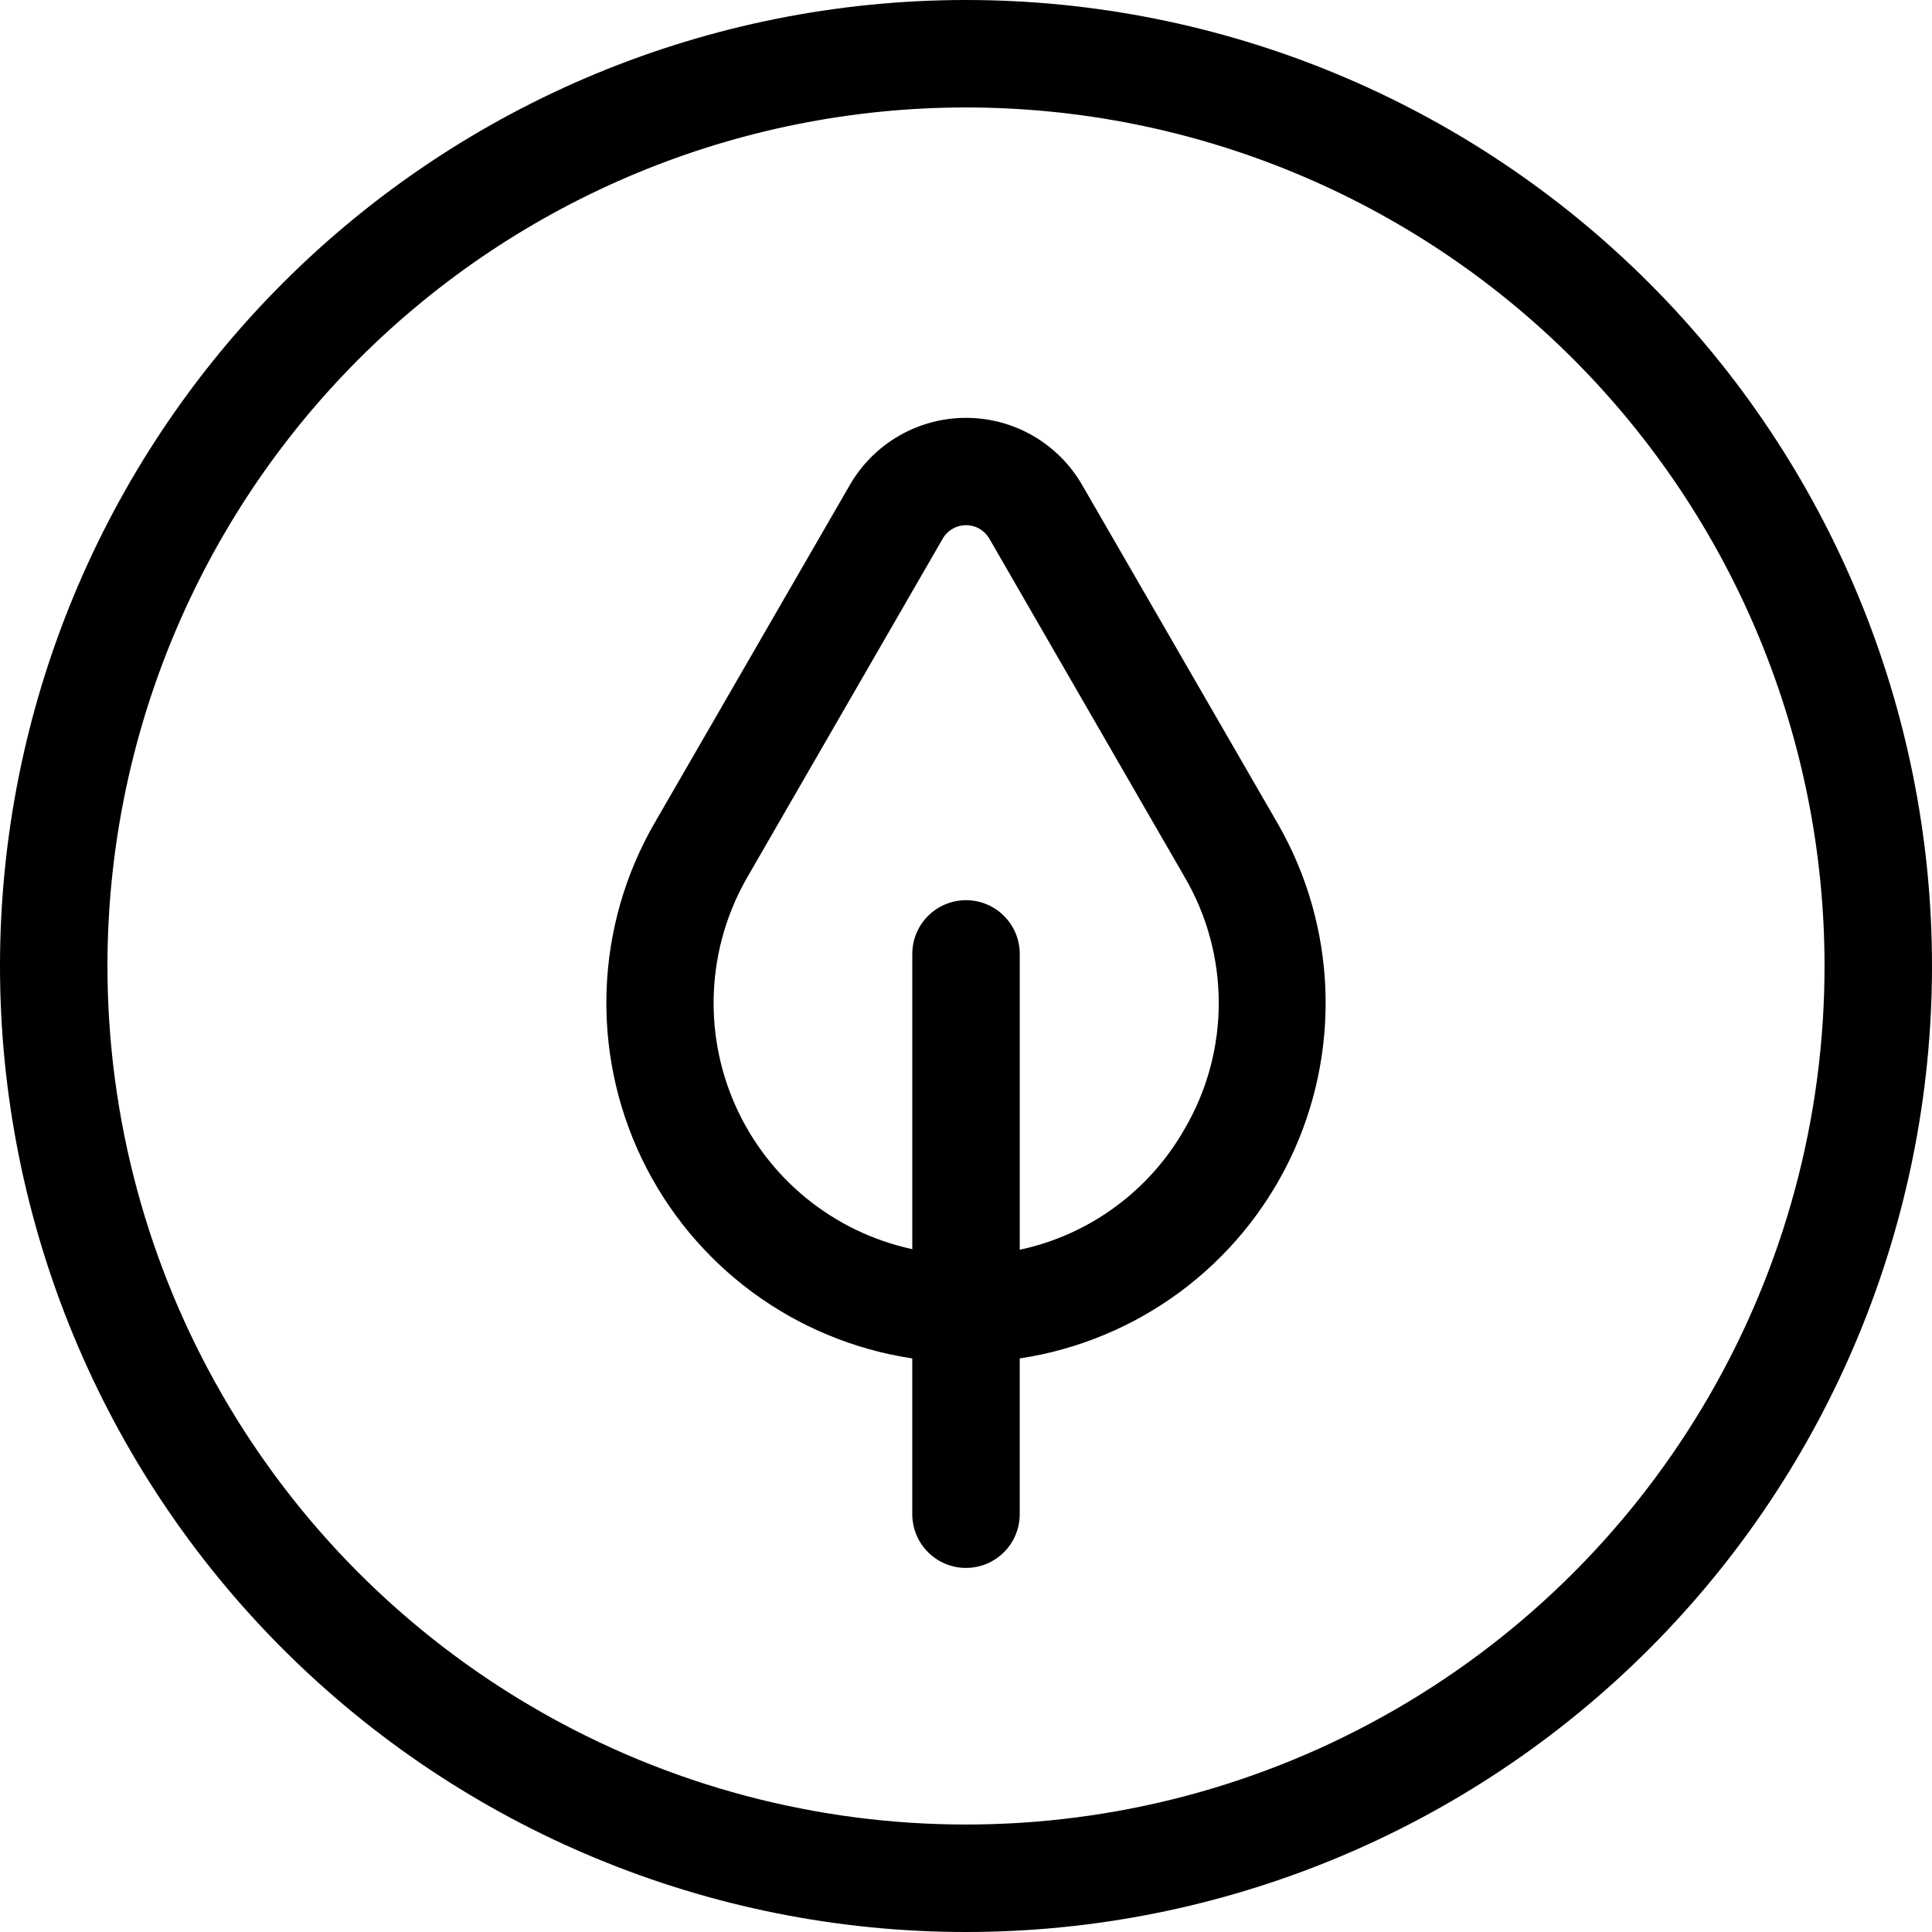
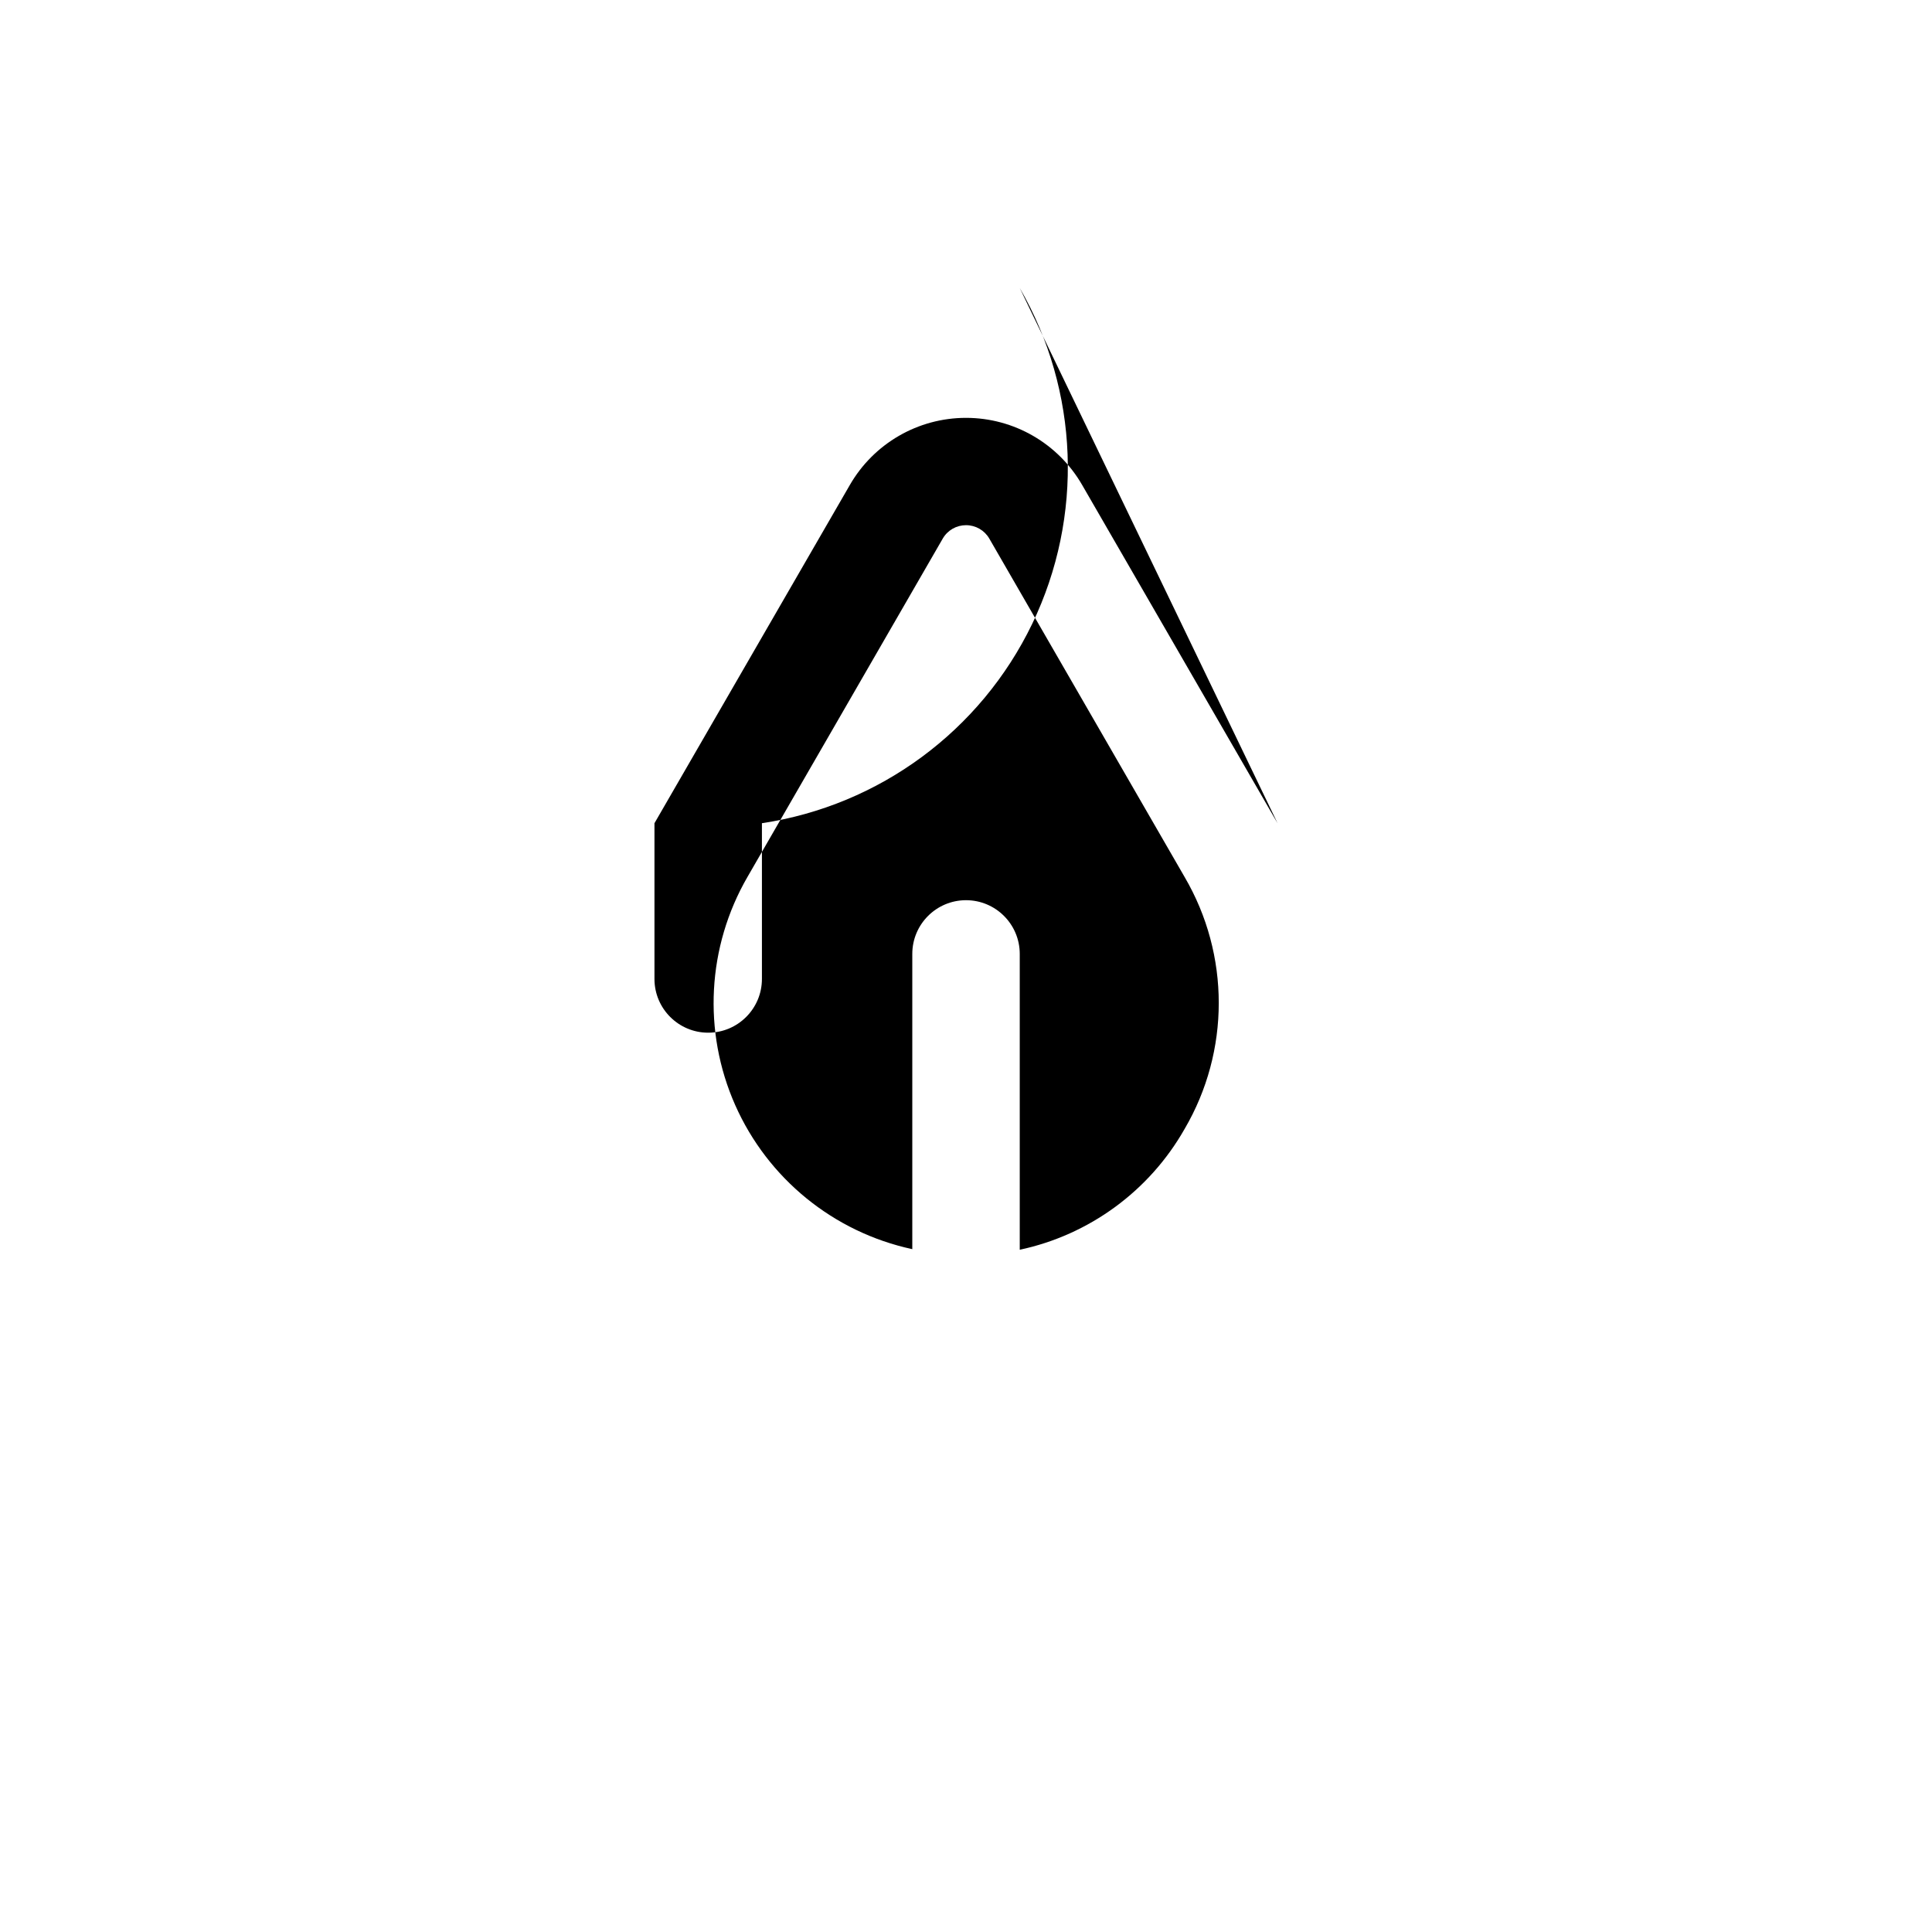
<svg xmlns="http://www.w3.org/2000/svg" width="100pt" height="100pt" version="1.1" viewBox="0 0 100 100">
  <g>
-     <path d="m50 5.562c11.785 0 23.09 4.684 31.422 13.016s13.016 19.637 13.016 31.422c0 15.875-8.469 30.547-22.219 38.484s-30.688 7.938-44.438 0-22.219-22.609-22.219-38.484c0-11.785 4.684-23.09 13.016-31.422s19.637-13.016 31.422-13.016m0-5.562c-13.262 0-25.98 5.269-35.355 14.645s-14.645 22.094-14.645 35.355 5.269 25.98 14.645 35.355 22.094 14.645 35.355 14.645 25.98-5.269 35.355-14.645 14.645-22.094 14.645-35.355-5.269-25.98-14.645-35.355-22.094-14.645-35.355-14.645z" />
-     <path d="m66.125 42.609-10.109-17.5c-1.238-2.152-3.531-3.481-6.016-3.481s-4.777 1.328-6.016 3.481l-10.109 17.5c-3.074 5.328-3.316 11.832-0.648 17.379 2.672 5.543 7.906 9.406 13.992 10.324v8.062c0 1.535 1.246 2.781 2.781 2.781s2.781-1.246 2.781-2.781v-8.062c6.086-0.918 11.32-4.781 13.992-10.324 2.668-5.547 2.426-12.051-0.648-17.379zm-4.812 15.828c-1.82 3.203-4.926 5.481-8.531 6.25v-15.312c0-1.535-1.246-2.781-2.781-2.781s-2.781 1.246-2.781 2.781v15.281c-4.074-0.879-7.481-3.652-9.168-7.461-1.688-3.812-1.449-8.199 0.637-11.805l10.109-17.516c0.25-0.43 0.707-0.691 1.203-0.691s0.953 0.262 1.203 0.691l10.109 17.516c2.359 4.027 2.359 9.02 0 13.047z" />
+     <path d="m66.125 42.609-10.109-17.5c-1.238-2.152-3.531-3.481-6.016-3.481s-4.777 1.328-6.016 3.481l-10.109 17.5v8.062c0 1.535 1.246 2.781 2.781 2.781s2.781-1.246 2.781-2.781v-8.062c6.086-0.918 11.32-4.781 13.992-10.324 2.668-5.547 2.426-12.051-0.648-17.379zm-4.812 15.828c-1.82 3.203-4.926 5.481-8.531 6.25v-15.312c0-1.535-1.246-2.781-2.781-2.781s-2.781 1.246-2.781 2.781v15.281c-4.074-0.879-7.481-3.652-9.168-7.461-1.688-3.812-1.449-8.199 0.637-11.805l10.109-17.516c0.25-0.43 0.707-0.691 1.203-0.691s0.953 0.262 1.203 0.691l10.109 17.516c2.359 4.027 2.359 9.02 0 13.047z" />
  </g>
</svg>